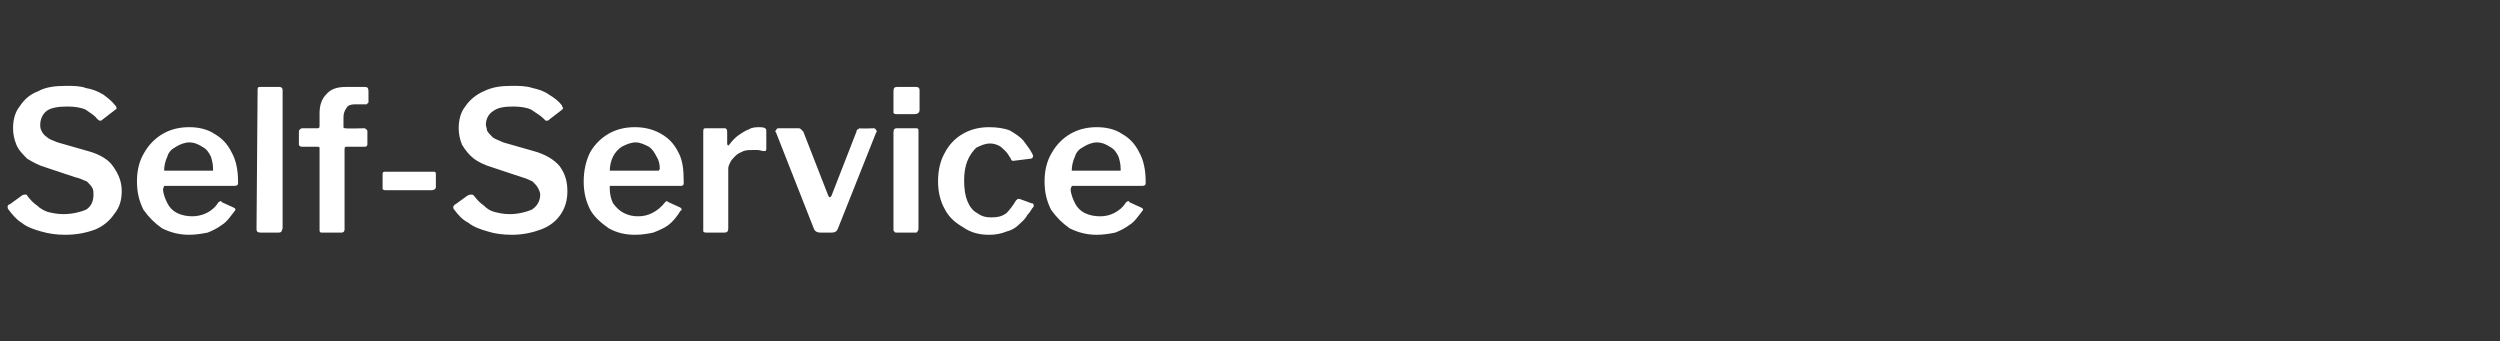
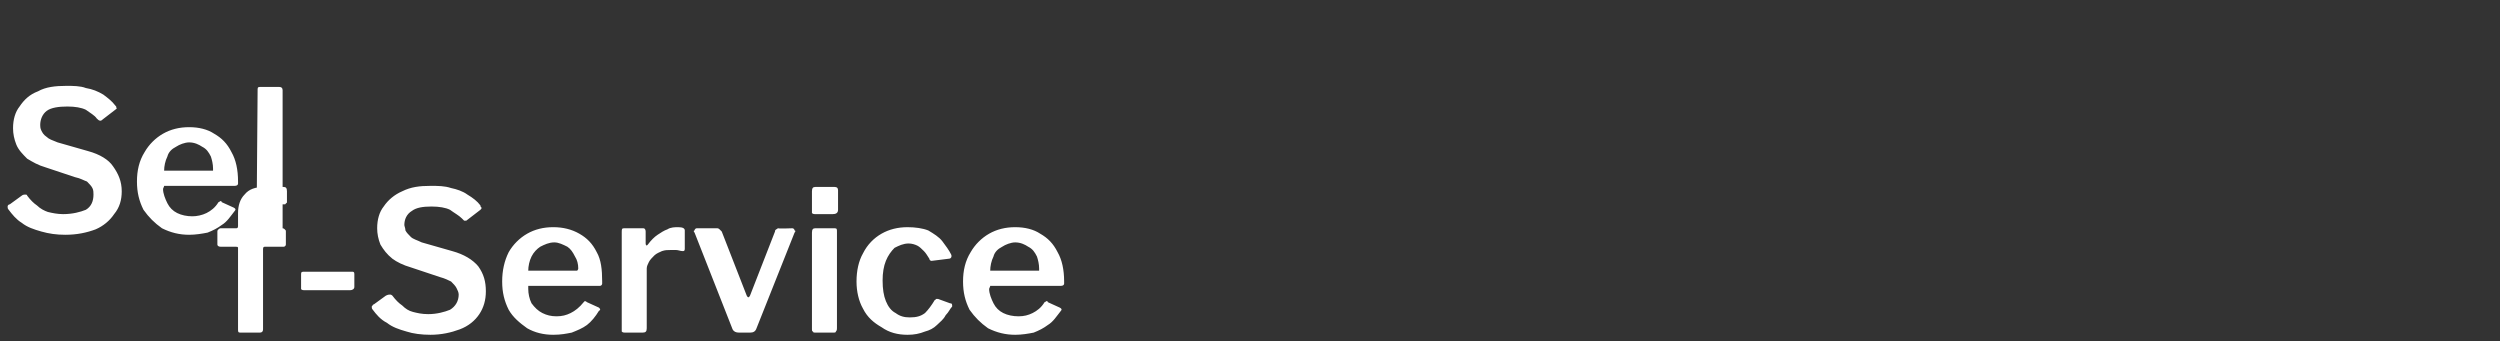
<svg xmlns="http://www.w3.org/2000/svg" version="1.1" width="230px" height="31.4px" viewBox="0 -4 230 31.4" style="top:-4px">
  <rect x="0" y="-4" width="230" height="31.4" fill="#333333" stroke="none" />
  <desc>Self Service</desc>
  <defs />
  <g id="Polygon26809">
-     <path d="m8.9 6.9c-.2-.3-.6-.5-1-.8c-.4-.2-1-.3-1.7-.3c-.8 0-1.5.1-1.9.4c-.4.3-.6.8-.6 1.3c0 .1 0 .3.1.5c.1.2.2.4.5.6c.2.2.5.3 1 .5c0 0 2.8.8 2.8.8c1.1.3 1.9.8 2.3 1.4c.5.7.8 1.4.8 2.3c0 .8-.2 1.5-.7 2.1c-.4.6-1 1.1-1.7 1.4c-.8.3-1.7.5-2.8.5c-.8 0-1.5-.1-2.2-.3c-.7-.2-1.3-.4-1.8-.8c-.5-.3-.9-.8-1.2-1.2c-.1-.1-.1-.2-.1-.3c0-.1.1-.2.2-.2c0 0 1.1-.8 1.1-.8c.1-.1.3-.1.3-.1c.1 0 .2 0 .2.1c.3.4.6.7.9.9c.3.3.7.5 1 .6c.4.1.9.2 1.4.2c.9 0 1.6-.2 2.1-.4c.5-.3.7-.8.7-1.4c0-.2 0-.4-.1-.6c-.1-.2-.3-.4-.5-.6c-.3-.1-.6-.3-1.1-.4c0 0-2.7-.9-2.7-.9c-.7-.2-1.2-.5-1.7-.8c-.4-.4-.8-.8-1-1.3c-.2-.5-.3-1-.3-1.5c0-.8.2-1.5.6-2c.4-.6.9-1.1 1.7-1.4c.7-.4 1.6-.5 2.6-.5c.6 0 1.3 0 1.8.2c.6.1 1.1.3 1.6.6c.4.3.8.6 1.1 1c.1.1.1.1.1.2c.1.1 0 .1-.1.2c0 0-1.3 1-1.3 1c0 0-.1 0-.1 0c-.1 0-.2-.1-.3-.2c0 0 0 0 0 0zm6.1 6.5c0 .4.2.9.4 1.3c.2.4.5.7.9.9c.4.2.9.3 1.4.3c.4 0 .9-.1 1.3-.3c.4-.2.8-.5 1.1-1c.1 0 .1-.1.2-.1c0 0 .1 0 .1.1c0 0 1.1.5 1.1.5c.2.1.2.2.1.3c-.4.5-.7 1-1.2 1.3c-.4.3-.8.5-1.3.7c-.5.1-1.1.2-1.7.2c-.9 0-1.7-.2-2.5-.6c-.7-.5-1.2-1-1.7-1.7c-.4-.8-.6-1.6-.6-2.6c0-1 .2-1.9.7-2.7c.4-.7 1-1.3 1.7-1.7c.7-.4 1.5-.6 2.4-.6c.9 0 1.7.2 2.3.6c.7.4 1.2.9 1.6 1.7c.4.7.6 1.6.6 2.7c0 .1 0 .2 0 .2c0 .1-.1.2-.3.2c0 0-6.4 0-6.4 0c0 0-.1 0-.1 0c0 .1-.1.2-.1.3c0 0 0 0 0 0zm4.3-1.7c.1 0 .2 0 .3 0c0 0 0-.1 0-.2c0-.4-.1-.8-.2-1.1c-.2-.4-.4-.7-.8-.9c-.3-.2-.7-.4-1.2-.4c-.4 0-.9.2-1.2.4c-.4.2-.7.5-.8.9c-.2.4-.3.9-.3 1.3c0 0 4.2 0 4.2 0zm6.7 5.3c0 .1-.1.2-.1.3c-.1.1-.2.1-.4.1c0 0-1.5 0-1.5 0c-.3 0-.4-.1-.4-.3c0 0 .1-12.8.1-12.8c0-.2 0-.3.2-.3c0 0 1.8 0 1.8 0c.2 0 .3.1.3.3c0 0 0 12.7 0 12.7zm7.5-9.2c.1 0 .2.1.2.1c.1.1.1.1.1.2c0 0 0 1.2 0 1.2c0 .1-.1.2-.2.2c0 0-1.7 0-1.7 0c-.1 0-.2 0-.2.2c0 0 0 7.4 0 7.4c0 .2-.1.3-.3.3c0 0-1.8 0-1.8 0c-.2 0-.2-.1-.2-.3c0 0 0-7.5 0-7.5c0-.1-.1-.1-.2-.1c0 0-1.4 0-1.4 0c-.2 0-.3-.1-.3-.2c0 0 0-1.2 0-1.2c0-.1 0-.1.1-.2c0 0 .1-.1.2-.1c0 0 1.4 0 1.4 0c.1 0 .2 0 .2-.2c0 0 0-1.2 0-1.2c0-.7.2-1.3.6-1.7c.4-.5 1-.7 1.8-.7c0 0 1.8 0 1.8 0c.2 0 .3.1.3.4c0 0 0 1 0 1c0 0 0 .1-.1.1c0 .1-.1.1-.1.1c0 0-1.1 0-1.1 0c-.3 0-.6.1-.7.3c-.2.3-.3.5-.3.9c0 0 0 .9 0 .9c0 .1.1.1.2.1c.04.05 1.7 0 1.7 0c0 0 .03.05 0 0zm6.6 5.4c0 .2-.2.3-.4.3c0 0-4.2 0-4.2 0c-.1 0-.2 0-.3-.1c0 0 0-.1 0-.2c0 0 0-1.1 0-1.1c0-.2 0-.3.2-.3c0 0 4.5 0 4.5 0c.1 0 .2 0 .2.2c0 0 0 1.2 0 1.2zm9.9-6.3c-.3-.3-.7-.5-1.1-.8c-.4-.2-1-.3-1.7-.3c-.8 0-1.4.1-1.8.4c-.5.3-.7.8-.7 1.3c0 .1.1.3.1.5c.1.2.3.4.5.6c.2.2.6.3 1 .5c0 0 2.8.8 2.8.8c1.1.3 1.9.8 2.4 1.4c.5.7.7 1.4.7 2.3c0 .8-.2 1.5-.6 2.1c-.4.6-1 1.1-1.8 1.4c-.8.3-1.7.5-2.7.5c-.8 0-1.6-.1-2.2-.3c-.7-.2-1.3-.4-1.8-.8c-.6-.3-1-.8-1.3-1.2c-.1-.1-.1-.2-.1-.3c.1-.1.1-.2.2-.2c0 0 1.1-.8 1.1-.8c.2-.1.3-.1.4-.1c0 0 .1 0 .2.1c.3.4.6.7.9.9c.3.3.6.5 1 .6c.4.1.8.2 1.4.2c.8 0 1.5-.2 2-.4c.5-.3.8-.8.8-1.4c0-.2-.1-.4-.2-.6c-.1-.2-.3-.4-.5-.6c-.2-.1-.6-.3-1-.4c0 0-2.7-.9-2.7-.9c-.7-.2-1.3-.5-1.7-.8c-.5-.4-.8-.8-1.1-1.3c-.2-.5-.3-1-.3-1.5c0-.8.2-1.5.6-2c.4-.6 1-1.1 1.7-1.4c.8-.4 1.6-.5 2.6-.5c.7 0 1.3 0 1.9.2c.5.1 1.1.3 1.5.6c.5.3.9.6 1.2 1c0 .1 0 .1.1.2c0 .1 0 .1-.1.2c0 0-1.3 1-1.3 1c-.1 0-.1 0-.2 0c0 0-.1-.1-.2-.2c0 0 0 0 0 0zm6.1 6.5c0 .4.1.9.3 1.3c.3.4.6.7 1 .9c.4.2.8.3 1.3.3c.5 0 .9-.1 1.3-.3c.4-.2.8-.5 1.2-1c0 0 .1-.1.1-.1c0 0 .1 0 .2.1c0 0 1.1.5 1.1.5c.1.1.2.2 0 .3c-.3.5-.7 1-1.1 1.3c-.4.3-.9.5-1.4.7c-.5.1-1 .2-1.7.2c-.9 0-1.7-.2-2.4-.6c-.7-.5-1.3-1-1.7-1.7c-.4-.8-.6-1.6-.6-2.6c0-1 .2-1.9.6-2.7c.4-.7 1-1.3 1.7-1.7c.7-.4 1.5-.6 2.4-.6c.9 0 1.7.2 2.4.6c.7.4 1.2.9 1.6 1.7c.4.7.5 1.6.5 2.7c0 .1 0 .2 0 .2c0 .1-.1.2-.2.2c0 0-6.4 0-6.4 0c-.1 0-.1 0-.2 0c0 .1 0 .2 0 .3c0 0 0 0 0 0zm4.3-1.7c.1 0 .2 0 .2 0c0 0 .1-.1.1-.2c0-.4-.1-.8-.3-1.1c-.2-.4-.4-.7-.7-.9c-.4-.2-.8-.4-1.2-.4c-.5 0-.9.2-1.3.4c-.3.2-.6.5-.8.9c-.2.4-.3.9-.3 1.3c0 0 4.3 0 4.3 0zm4.6 5.7c-.1 0-.2 0-.3-.1c0 0 0-.1 0-.2c0 0 0-8.9 0-8.9c0-.3 0-.4.2-.4c0 0 1.8 0 1.8 0c.1 0 .2.1.2.3c0 0 0 1.1 0 1.1c0 .1 0 .1.1.2c0 0 .1-.1.1-.1c.3-.4.6-.7.9-.9c.3-.2.6-.4.9-.5c.3-.2.7-.2 1-.2c.4 0 .6.1.6.3c0 0 0 1.7 0 1.7c0 .2-.1.2-.2.2c-.2 0-.4-.1-.6-.1c-.2 0-.4 0-.5 0c-.3 0-.5 0-.8.1c-.2.1-.5.2-.7.4c-.2.2-.4.4-.5.6c-.1.2-.2.4-.2.6c0 0 0 5.5 0 5.5c0 .3-.1.4-.4.4c-.02-.01-1.6 0-1.6 0c0 0-.02-.01 0 0zm15.4-9.6c.1 0 .2.1.2.2c.1 0 .1.1 0 .2c0 0-3.5 8.8-3.5 8.8c-.1.3-.3.4-.6.4c0 0-1 0-1 0c-.3 0-.5-.1-.6-.3c0 0-3.5-8.9-3.5-8.9c-.1-.1-.1-.2 0-.2c0-.1.1-.2.2-.2c0 0 1.9 0 1.9 0c.1 0 .2.1.2.1c.1.1.1.1.2.2c0 0 2.3 5.9 2.3 5.9c.1.2.2.2.3 0c0 0 2.3-5.9 2.3-5.9c0-.1 0-.1.1-.2c.1 0 .1-.1.2-.1c.01.05 1.3 0 1.3 0c0 0 .02.05 0 0zm4.1 9.2c0 .1 0 .2-.1.3c0 .1-.1.1-.3.1c0 0-1.6 0-1.6 0c-.1 0-.2 0-.2-.1c-.1 0-.1-.1-.1-.2c0 0 0-8.9 0-8.9c0-.3.1-.4.3-.4c0 0 1.8 0 1.8 0c.2 0 .2.1.2.3c0 0 0 8.9 0 8.9zm.1-10.9c0 .3-.2.4-.5.4c0 0-1.6 0-1.6 0c-.1 0-.2 0-.3-.1c0-.1 0-.1 0-.3c0 0 0-1.7 0-1.7c0-.3.1-.4.3-.4c0 0 1.8 0 1.8 0c.2 0 .3.1.3.3c0 0 0 1.8 0 1.8zm6.4 1.6c.7 0 1.4.1 1.9.3c.5.3 1 .6 1.3 1c.3.4.6.8.8 1.2c.1.2 0 .4-.2.4c0 0-1.6.2-1.6.2c-.1 0-.2-.1-.2-.2c-.2-.3-.3-.5-.5-.7c-.2-.2-.4-.4-.6-.5c-.2-.1-.5-.2-.8-.2c-.5 0-.9.2-1.3.4c-.3.3-.6.7-.8 1.2c-.2.5-.3 1.1-.3 1.8c0 .8.1 1.4.3 1.9c.2.5.5.9.9 1.1c.4.3.8.4 1.3.4c.6 0 1-.1 1.4-.4c.3-.3.6-.7.9-1.2c.1 0 .1-.1.1-.1c.1 0 .1 0 .2 0c0 0 1.1.4 1.1.4c.2 0 .2.1.2.3c-.2.2-.3.5-.6.8c-.2.4-.5.6-.8.9c-.3.3-.7.5-1.1.6c-.5.2-1 .3-1.6.3c-.9 0-1.7-.2-2.4-.7c-.7-.4-1.3-.9-1.7-1.7c-.4-.7-.6-1.6-.6-2.5c0-1 .2-1.9.6-2.6c.4-.8 1-1.4 1.7-1.8c.7-.4 1.5-.6 2.4-.6c0 0 0 0 0 0zm7.5 5.7c0 .4.2.9.4 1.3c.2.4.5.7.9.9c.4.2.9.3 1.4.3c.5 0 .9-.1 1.3-.3c.4-.2.8-.5 1.1-1c.1 0 .1-.1.2-.1c0 0 .1 0 .1.1c0 0 1.1.5 1.1.5c.2.1.2.2.1.3c-.4.5-.7 1-1.2 1.3c-.4.3-.8.5-1.3.7c-.5.1-1.1.2-1.7.2c-.9 0-1.7-.2-2.5-.6c-.7-.5-1.2-1-1.7-1.7c-.4-.8-.6-1.6-.6-2.6c0-1 .2-1.9.7-2.7c.4-.7 1-1.3 1.7-1.7c.7-.4 1.5-.6 2.4-.6c.9 0 1.7.2 2.3.6c.7.4 1.2.9 1.6 1.7c.4.7.6 1.6.6 2.7c0 .1 0 .2 0 .2c0 .1-.1.2-.3.2c0 0-6.4 0-6.4 0c0 0-.1 0-.1 0c0 .1-.1.2-.1.3c0 0 0 0 0 0zm4.3-1.7c.1 0 .2 0 .3 0c0 0 0-.1 0-.2c0-.4-.1-.8-.2-1.1c-.2-.4-.4-.7-.8-.9c-.3-.2-.7-.4-1.2-.4c-.4 0-.9.2-1.2.4c-.4.2-.7.5-.8.9c-.2.4-.3.9-.3 1.3c0 0 4.2 0 4.2 0z" stroke="none" fill="#ffffff" />
+     <path d="m8.9 6.9c-.2-.3-.6-.5-1-.8c-.4-.2-1-.3-1.7-.3c-.8 0-1.5.1-1.9.4c-.4.3-.6.8-.6 1.3c0 .1 0 .3.1.5c.1.2.2.4.5.6c.2.2.5.3 1 .5c0 0 2.8.8 2.8.8c1.1.3 1.9.8 2.3 1.4c.5.7.8 1.4.8 2.3c0 .8-.2 1.5-.7 2.1c-.4.6-1 1.1-1.7 1.4c-.8.3-1.7.5-2.8.5c-.8 0-1.5-.1-2.2-.3c-.7-.2-1.3-.4-1.8-.8c-.5-.3-.9-.8-1.2-1.2c-.1-.1-.1-.2-.1-.3c0-.1.1-.2.2-.2c0 0 1.1-.8 1.1-.8c.1-.1.3-.1.3-.1c.1 0 .2 0 .2.1c.3.4.6.7.9.9c.3.3.7.5 1 .6c.4.1.9.2 1.4.2c.9 0 1.6-.2 2.1-.4c.5-.3.7-.8.7-1.4c0-.2 0-.4-.1-.6c-.1-.2-.3-.4-.5-.6c-.3-.1-.6-.3-1.1-.4c0 0-2.7-.9-2.7-.9c-.7-.2-1.2-.5-1.7-.8c-.4-.4-.8-.8-1-1.3c-.2-.5-.3-1-.3-1.5c0-.8.2-1.5.6-2c.4-.6.9-1.1 1.7-1.4c.7-.4 1.6-.5 2.6-.5c.6 0 1.3 0 1.8.2c.6.1 1.1.3 1.6.6c.4.3.8.6 1.1 1c.1.1.1.1.1.2c.1.1 0 .1-.1.2c0 0-1.3 1-1.3 1c0 0-.1 0-.1 0c-.1 0-.2-.1-.3-.2c0 0 0 0 0 0zm6.1 6.5c0 .4.2.9.4 1.3c.2.4.5.7.9.9c.4.2.9.3 1.4.3c.4 0 .9-.1 1.3-.3c.4-.2.8-.5 1.1-1c.1 0 .1-.1.2-.1c0 0 .1 0 .1.1c0 0 1.1.5 1.1.5c.2.1.2.2.1.3c-.4.5-.7 1-1.2 1.3c-.4.3-.8.5-1.3.7c-.5.1-1.1.2-1.7.2c-.9 0-1.7-.2-2.5-.6c-.7-.5-1.2-1-1.7-1.7c-.4-.8-.6-1.6-.6-2.6c0-1 .2-1.9.7-2.7c.4-.7 1-1.3 1.7-1.7c.7-.4 1.5-.6 2.4-.6c.9 0 1.7.2 2.3.6c.7.4 1.2.9 1.6 1.7c.4.7.6 1.6.6 2.7c0 .1 0 .2 0 .2c0 .1-.1.2-.3.2c0 0-6.4 0-6.4 0c0 0-.1 0-.1 0c0 .1-.1.2-.1.3c0 0 0 0 0 0zm4.3-1.7c.1 0 .2 0 .3 0c0 0 0-.1 0-.2c0-.4-.1-.8-.2-1.1c-.2-.4-.4-.7-.8-.9c-.3-.2-.7-.4-1.2-.4c-.4 0-.9.2-1.2.4c-.4.2-.7.5-.8.9c-.2.4-.3.9-.3 1.3c0 0 4.2 0 4.2 0zm6.7 5.3c0 .1-.1.2-.1.3c-.1.1-.2.1-.4.1c0 0-1.5 0-1.5 0c-.3 0-.4-.1-.4-.3c0 0 .1-12.8.1-12.8c0-.2 0-.3.2-.3c0 0 1.8 0 1.8 0c.2 0 .3.1.3.3c0 0 0 12.7 0 12.7zc.1 0 .2.1.2.1c.1.1.1.1.1.2c0 0 0 1.2 0 1.2c0 .1-.1.2-.2.2c0 0-1.7 0-1.7 0c-.1 0-.2 0-.2.2c0 0 0 7.4 0 7.4c0 .2-.1.3-.3.3c0 0-1.8 0-1.8 0c-.2 0-.2-.1-.2-.3c0 0 0-7.5 0-7.5c0-.1-.1-.1-.2-.1c0 0-1.4 0-1.4 0c-.2 0-.3-.1-.3-.2c0 0 0-1.2 0-1.2c0-.1 0-.1.1-.2c0 0 .1-.1.2-.1c0 0 1.4 0 1.4 0c.1 0 .2 0 .2-.2c0 0 0-1.2 0-1.2c0-.7.2-1.3.6-1.7c.4-.5 1-.7 1.8-.7c0 0 1.8 0 1.8 0c.2 0 .3.1.3.4c0 0 0 1 0 1c0 0 0 .1-.1.1c0 .1-.1.1-.1.1c0 0-1.1 0-1.1 0c-.3 0-.6.1-.7.3c-.2.3-.3.5-.3.9c0 0 0 .9 0 .9c0 .1.1.1.2.1c.04.05 1.7 0 1.7 0c0 0 .03.05 0 0zm6.6 5.4c0 .2-.2.3-.4.3c0 0-4.2 0-4.2 0c-.1 0-.2 0-.3-.1c0 0 0-.1 0-.2c0 0 0-1.1 0-1.1c0-.2 0-.3.2-.3c0 0 4.5 0 4.5 0c.1 0 .2 0 .2.2c0 0 0 1.2 0 1.2zm9.9-6.3c-.3-.3-.7-.5-1.1-.8c-.4-.2-1-.3-1.7-.3c-.8 0-1.4.1-1.8.4c-.5.3-.7.8-.7 1.3c0 .1.1.3.1.5c.1.2.3.4.5.6c.2.2.6.3 1 .5c0 0 2.8.8 2.8.8c1.1.3 1.9.8 2.4 1.4c.5.7.7 1.4.7 2.3c0 .8-.2 1.5-.6 2.1c-.4.6-1 1.1-1.8 1.4c-.8.3-1.7.5-2.7.5c-.8 0-1.6-.1-2.2-.3c-.7-.2-1.3-.4-1.8-.8c-.6-.3-1-.8-1.3-1.2c-.1-.1-.1-.2-.1-.3c.1-.1.1-.2.2-.2c0 0 1.1-.8 1.1-.8c.2-.1.3-.1.4-.1c0 0 .1 0 .2.1c.3.4.6.7.9.9c.3.3.6.5 1 .6c.4.1.8.2 1.4.2c.8 0 1.5-.2 2-.4c.5-.3.8-.8.8-1.4c0-.2-.1-.4-.2-.6c-.1-.2-.3-.4-.5-.6c-.2-.1-.6-.3-1-.4c0 0-2.7-.9-2.7-.9c-.7-.2-1.3-.5-1.7-.8c-.5-.4-.8-.8-1.1-1.3c-.2-.5-.3-1-.3-1.5c0-.8.2-1.5.6-2c.4-.6 1-1.1 1.7-1.4c.8-.4 1.6-.5 2.6-.5c.7 0 1.3 0 1.9.2c.5.1 1.1.3 1.5.6c.5.3.9.6 1.2 1c0 .1 0 .1.1.2c0 .1 0 .1-.1.2c0 0-1.3 1-1.3 1c-.1 0-.1 0-.2 0c0 0-.1-.1-.2-.2c0 0 0 0 0 0zm6.1 6.5c0 .4.1.9.3 1.3c.3.4.6.7 1 .9c.4.2.8.3 1.3.3c.5 0 .9-.1 1.3-.3c.4-.2.8-.5 1.2-1c0 0 .1-.1.1-.1c0 0 .1 0 .2.1c0 0 1.1.5 1.1.5c.1.1.2.2 0 .3c-.3.5-.7 1-1.1 1.3c-.4.3-.9.5-1.4.7c-.5.1-1 .2-1.7.2c-.9 0-1.7-.2-2.4-.6c-.7-.5-1.3-1-1.7-1.7c-.4-.8-.6-1.6-.6-2.6c0-1 .2-1.9.6-2.7c.4-.7 1-1.3 1.7-1.7c.7-.4 1.5-.6 2.4-.6c.9 0 1.7.2 2.4.6c.7.4 1.2.9 1.6 1.7c.4.7.5 1.6.5 2.7c0 .1 0 .2 0 .2c0 .1-.1.2-.2.2c0 0-6.4 0-6.4 0c-.1 0-.1 0-.2 0c0 .1 0 .2 0 .3c0 0 0 0 0 0zm4.3-1.7c.1 0 .2 0 .2 0c0 0 .1-.1.1-.2c0-.4-.1-.8-.3-1.1c-.2-.4-.4-.7-.7-.9c-.4-.2-.8-.4-1.2-.4c-.5 0-.9.2-1.3.4c-.3.2-.6.5-.8.9c-.2.4-.3.9-.3 1.3c0 0 4.3 0 4.3 0zm4.6 5.7c-.1 0-.2 0-.3-.1c0 0 0-.1 0-.2c0 0 0-8.9 0-8.9c0-.3 0-.4.2-.4c0 0 1.8 0 1.8 0c.1 0 .2.1.2.3c0 0 0 1.1 0 1.1c0 .1 0 .1.1.2c0 0 .1-.1.1-.1c.3-.4.6-.7.9-.9c.3-.2.6-.4.9-.5c.3-.2.7-.2 1-.2c.4 0 .6.1.6.3c0 0 0 1.7 0 1.7c0 .2-.1.2-.2.2c-.2 0-.4-.1-.6-.1c-.2 0-.4 0-.5 0c-.3 0-.5 0-.8.1c-.2.1-.5.2-.7.4c-.2.2-.4.4-.5.6c-.1.2-.2.4-.2.6c0 0 0 5.5 0 5.5c0 .3-.1.4-.4.4c-.02-.01-1.6 0-1.6 0c0 0-.02-.01 0 0zm15.4-9.6c.1 0 .2.1.2.2c.1 0 .1.1 0 .2c0 0-3.5 8.8-3.5 8.8c-.1.3-.3.4-.6.4c0 0-1 0-1 0c-.3 0-.5-.1-.6-.3c0 0-3.5-8.9-3.5-8.9c-.1-.1-.1-.2 0-.2c0-.1.1-.2.2-.2c0 0 1.9 0 1.9 0c.1 0 .2.1.2.1c.1.1.1.1.2.2c0 0 2.3 5.9 2.3 5.9c.1.2.2.2.3 0c0 0 2.3-5.9 2.3-5.9c0-.1 0-.1.1-.2c.1 0 .1-.1.2-.1c.01.05 1.3 0 1.3 0c0 0 .02.05 0 0zm4.1 9.2c0 .1 0 .2-.1.3c0 .1-.1.1-.3.1c0 0-1.6 0-1.6 0c-.1 0-.2 0-.2-.1c-.1 0-.1-.1-.1-.2c0 0 0-8.9 0-8.9c0-.3.1-.4.3-.4c0 0 1.8 0 1.8 0c.2 0 .2.1.2.3c0 0 0 8.9 0 8.9zm.1-10.9c0 .3-.2.4-.5.4c0 0-1.6 0-1.6 0c-.1 0-.2 0-.3-.1c0-.1 0-.1 0-.3c0 0 0-1.7 0-1.7c0-.3.1-.4.3-.4c0 0 1.8 0 1.8 0c.2 0 .3.1.3.3c0 0 0 1.8 0 1.8zm6.4 1.6c.7 0 1.4.1 1.9.3c.5.3 1 .6 1.3 1c.3.4.6.8.8 1.2c.1.2 0 .4-.2.4c0 0-1.6.2-1.6.2c-.1 0-.2-.1-.2-.2c-.2-.3-.3-.5-.5-.7c-.2-.2-.4-.4-.6-.5c-.2-.1-.5-.2-.8-.2c-.5 0-.9.2-1.3.4c-.3.3-.6.7-.8 1.2c-.2.5-.3 1.1-.3 1.8c0 .8.1 1.4.3 1.9c.2.5.5.9.9 1.1c.4.3.8.4 1.3.4c.6 0 1-.1 1.4-.4c.3-.3.6-.7.9-1.2c.1 0 .1-.1.1-.1c.1 0 .1 0 .2 0c0 0 1.1.4 1.1.4c.2 0 .2.1.2.3c-.2.2-.3.5-.6.8c-.2.4-.5.6-.8.9c-.3.3-.7.5-1.1.6c-.5.2-1 .3-1.6.3c-.9 0-1.7-.2-2.4-.7c-.7-.4-1.3-.9-1.7-1.7c-.4-.7-.6-1.6-.6-2.5c0-1 .2-1.9.6-2.6c.4-.8 1-1.4 1.7-1.8c.7-.4 1.5-.6 2.4-.6c0 0 0 0 0 0zm7.5 5.7c0 .4.2.9.4 1.3c.2.4.5.7.9.9c.4.2.9.3 1.4.3c.5 0 .9-.1 1.3-.3c.4-.2.8-.5 1.1-1c.1 0 .1-.1.2-.1c0 0 .1 0 .1.1c0 0 1.1.5 1.1.5c.2.1.2.2.1.3c-.4.5-.7 1-1.2 1.3c-.4.3-.8.5-1.3.7c-.5.1-1.1.2-1.7.2c-.9 0-1.7-.2-2.5-.6c-.7-.5-1.2-1-1.7-1.7c-.4-.8-.6-1.6-.6-2.6c0-1 .2-1.9.7-2.7c.4-.7 1-1.3 1.7-1.7c.7-.4 1.5-.6 2.4-.6c.9 0 1.7.2 2.3.6c.7.4 1.2.9 1.6 1.7c.4.7.6 1.6.6 2.7c0 .1 0 .2 0 .2c0 .1-.1.2-.3.2c0 0-6.4 0-6.4 0c0 0-.1 0-.1 0c0 .1-.1.2-.1.3c0 0 0 0 0 0zm4.3-1.7c.1 0 .2 0 .3 0c0 0 0-.1 0-.2c0-.4-.1-.8-.2-1.1c-.2-.4-.4-.7-.8-.9c-.3-.2-.7-.4-1.2-.4c-.4 0-.9.2-1.2.4c-.4.2-.7.5-.8.9c-.2.4-.3.9-.3 1.3c0 0 4.2 0 4.2 0z" stroke="none" fill="#ffffff" />
  </g>
</svg>